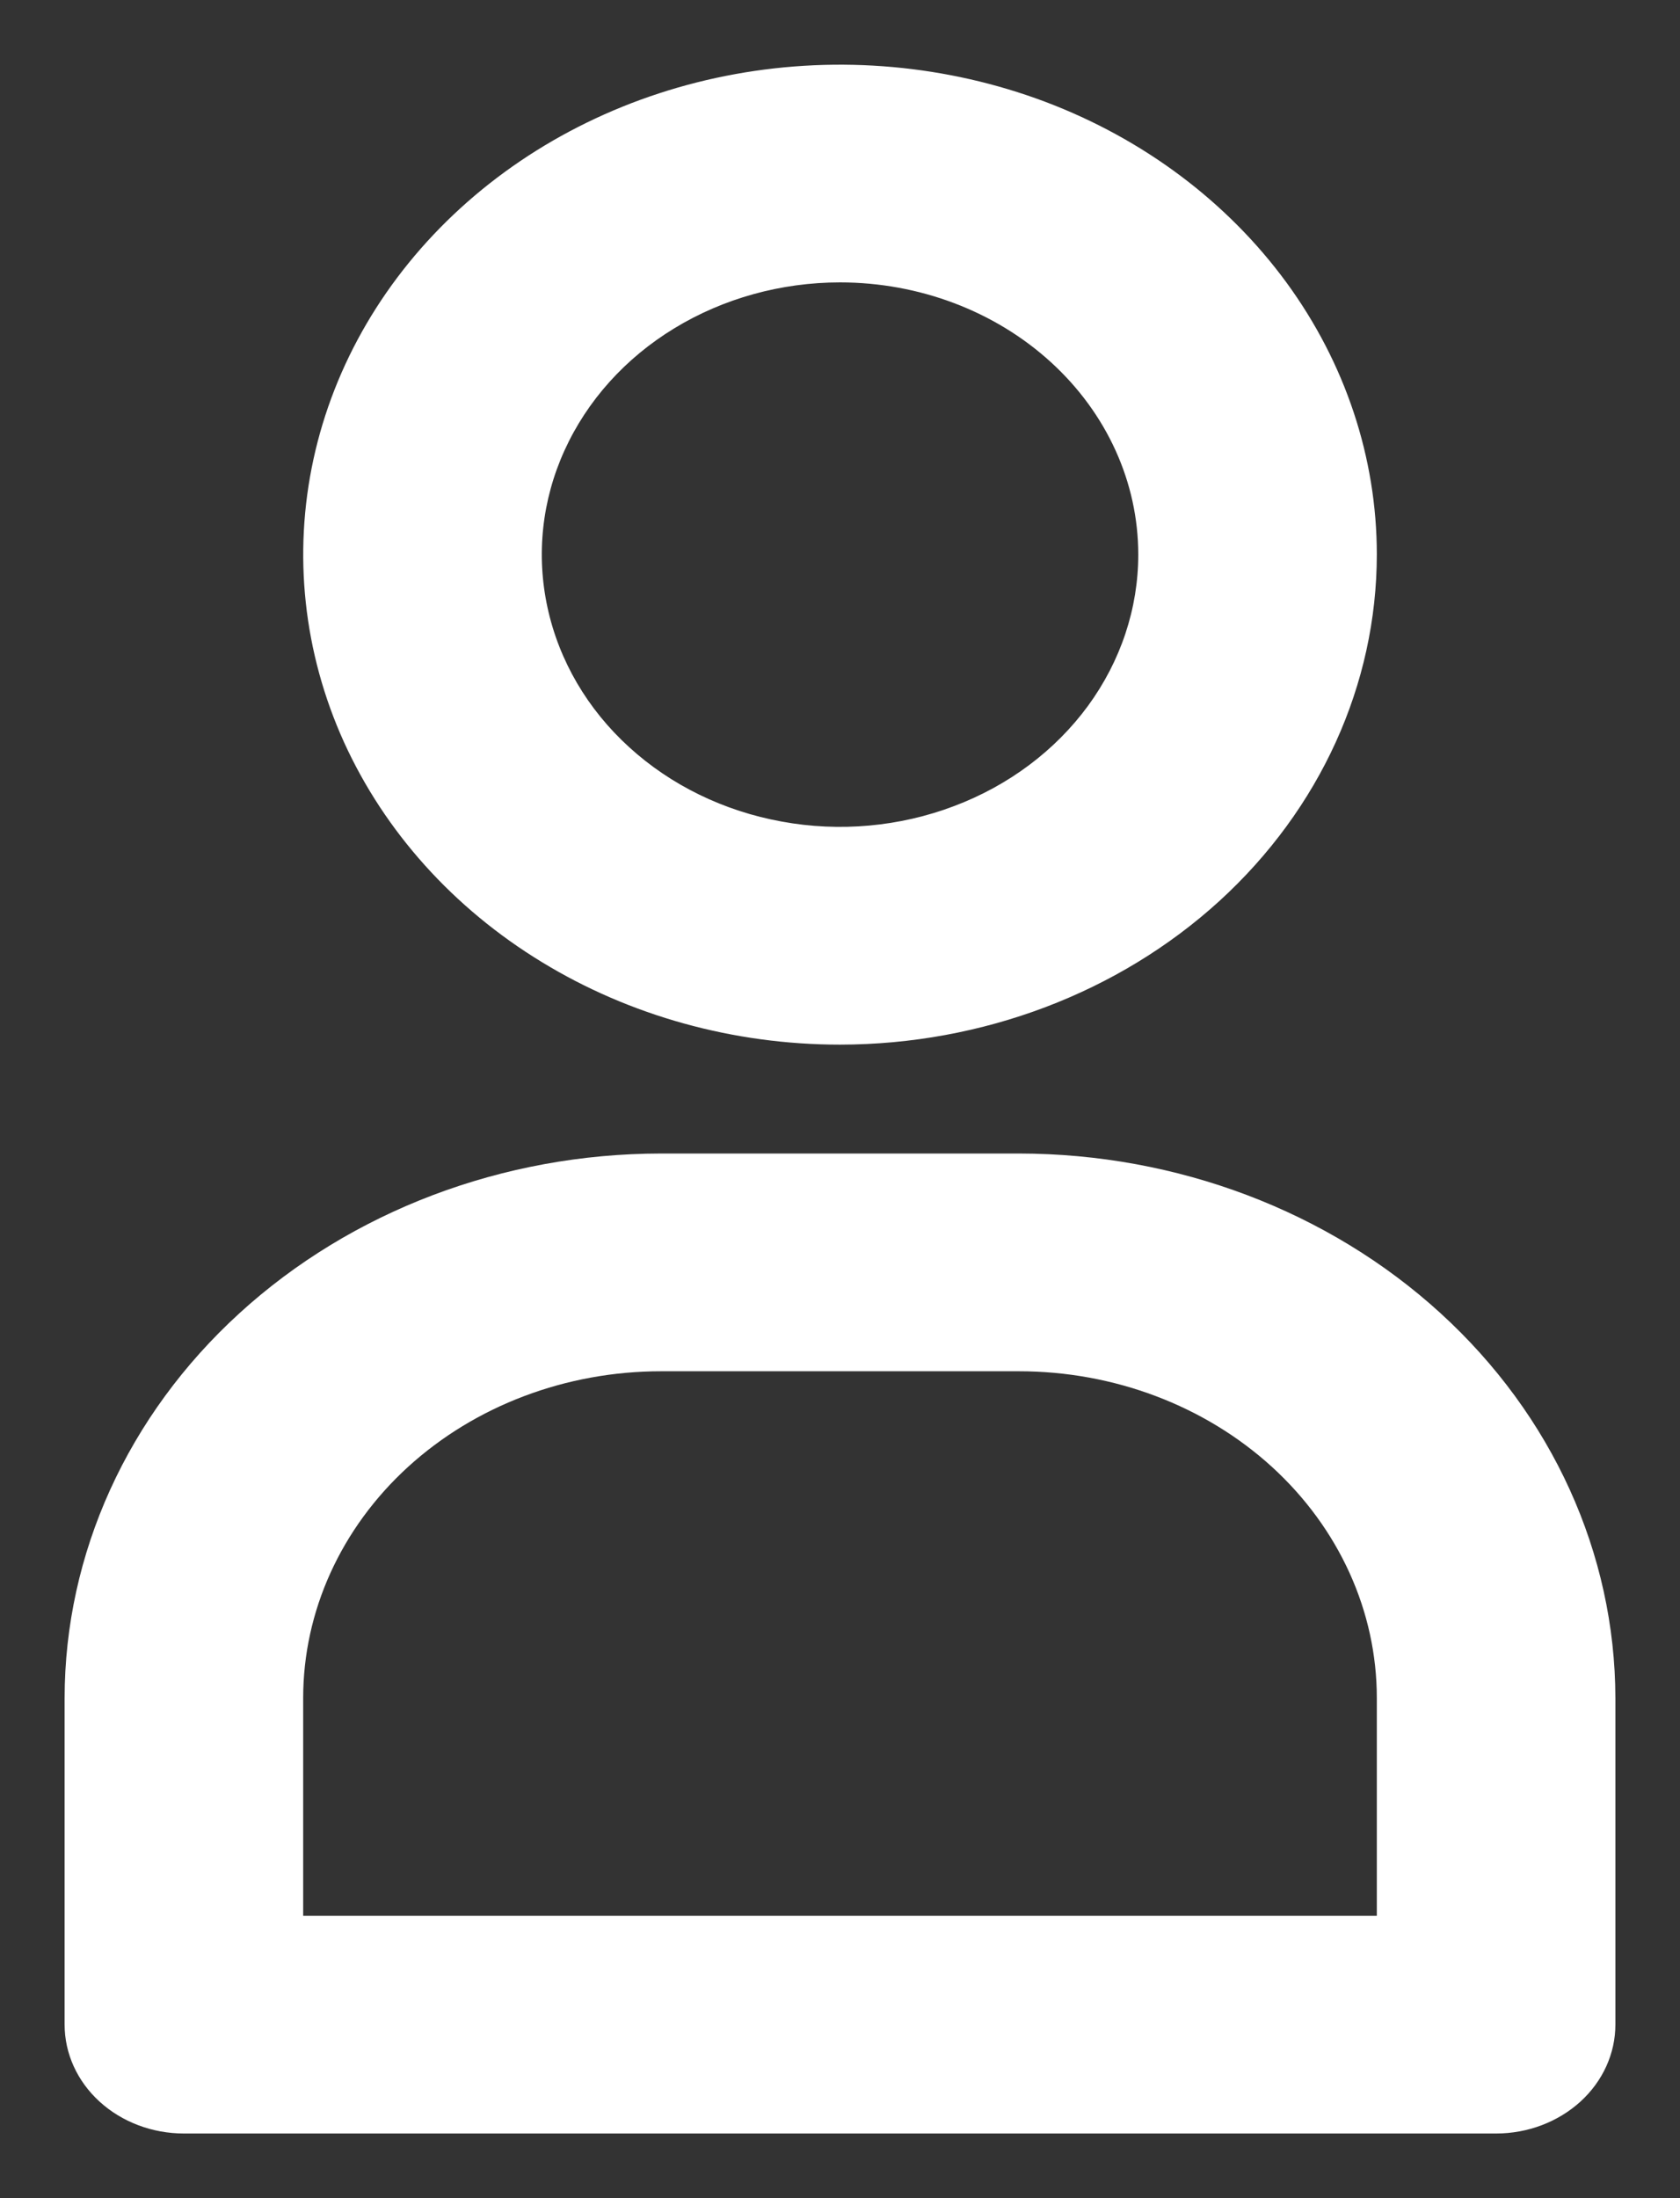
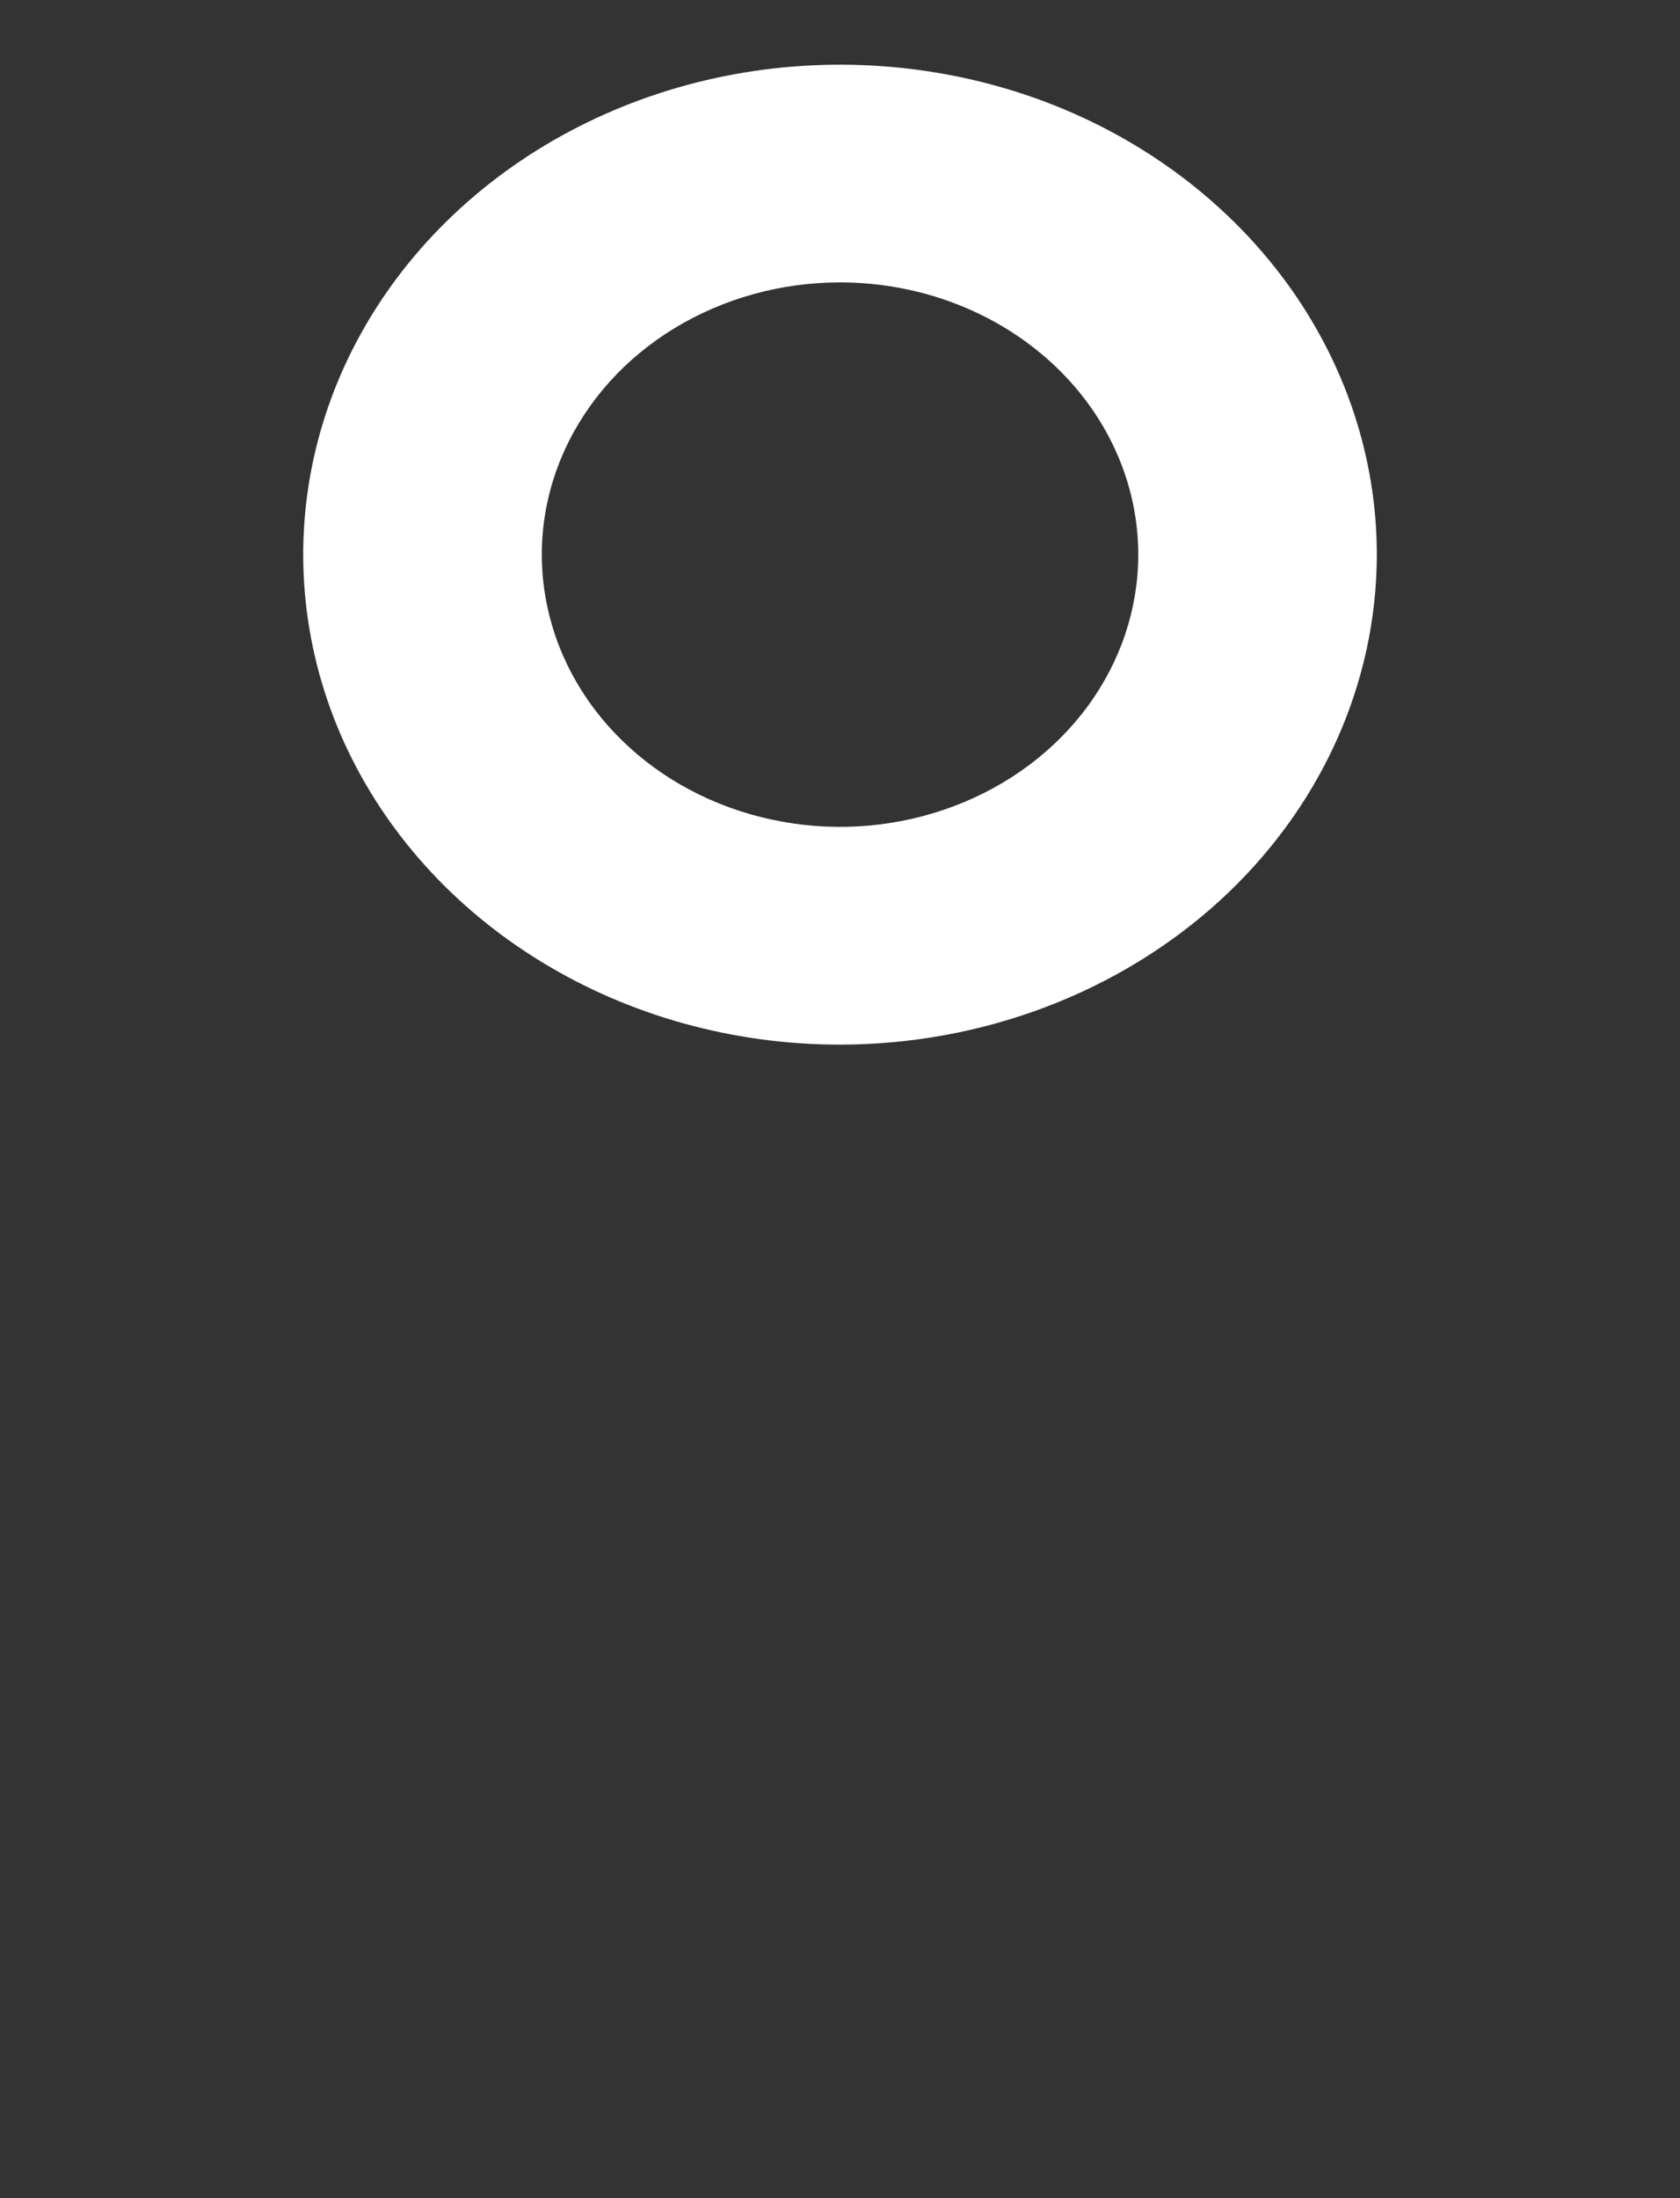
<svg xmlns="http://www.w3.org/2000/svg" width="13" height="17" viewBox="0 0 13 17" fill="none">
  <rect x="0" y="0" width="13" height="17" fill="#333333" stroke="none" />
  <path d="M6.5 8.079C5.678 8.079 4.875 7.857 4.192 7.44C3.509 7.024 2.977 6.432 2.662 5.74C2.348 5.047 2.266 4.285 2.426 3.55C2.586 2.815 2.982 2.14 3.563 1.61C4.144 1.08 4.884 0.719 5.69 0.573C6.495 0.427 7.331 0.502 8.09 0.788C8.849 1.075 9.497 1.561 9.954 2.184C10.41 2.807 10.654 3.54 10.654 4.289C10.653 5.294 10.215 6.257 9.436 6.968C8.657 7.678 7.601 8.078 6.5 8.079ZM6.5 2.184C6.044 2.184 5.597 2.308 5.218 2.539C4.838 2.77 4.543 3.099 4.368 3.484C4.193 3.869 4.148 4.292 4.237 4.7C4.326 5.109 4.545 5.484 4.868 5.778C5.191 6.073 5.602 6.273 6.05 6.354C6.497 6.436 6.961 6.394 7.383 6.234C7.805 6.075 8.165 5.805 8.419 5.459C8.672 5.113 8.808 4.706 8.808 4.289C8.808 3.731 8.565 3.196 8.132 2.801C7.699 2.406 7.112 2.184 6.5 2.184Z" fill="white" />
-   <path d="M11.577 16.5H1.423C1.178 16.5 0.943 16.411 0.77 16.253C0.597 16.095 0.5 15.881 0.5 15.658V13.132C0.501 12.015 0.988 10.945 1.853 10.156C2.719 9.366 3.892 8.922 5.115 8.921H7.885C9.108 8.922 10.281 9.366 11.147 10.156C12.012 10.945 12.498 12.015 12.5 13.132V15.658C12.5 15.881 12.403 16.095 12.23 16.253C12.056 16.411 11.822 16.5 11.577 16.5ZM2.346 14.816H10.654V13.132C10.654 12.462 10.362 11.819 9.843 11.345C9.323 10.871 8.619 10.605 7.885 10.605H5.115C4.381 10.605 3.677 10.871 3.157 11.345C2.638 11.819 2.346 12.462 2.346 13.132V14.816Z" fill="white" />
</svg>